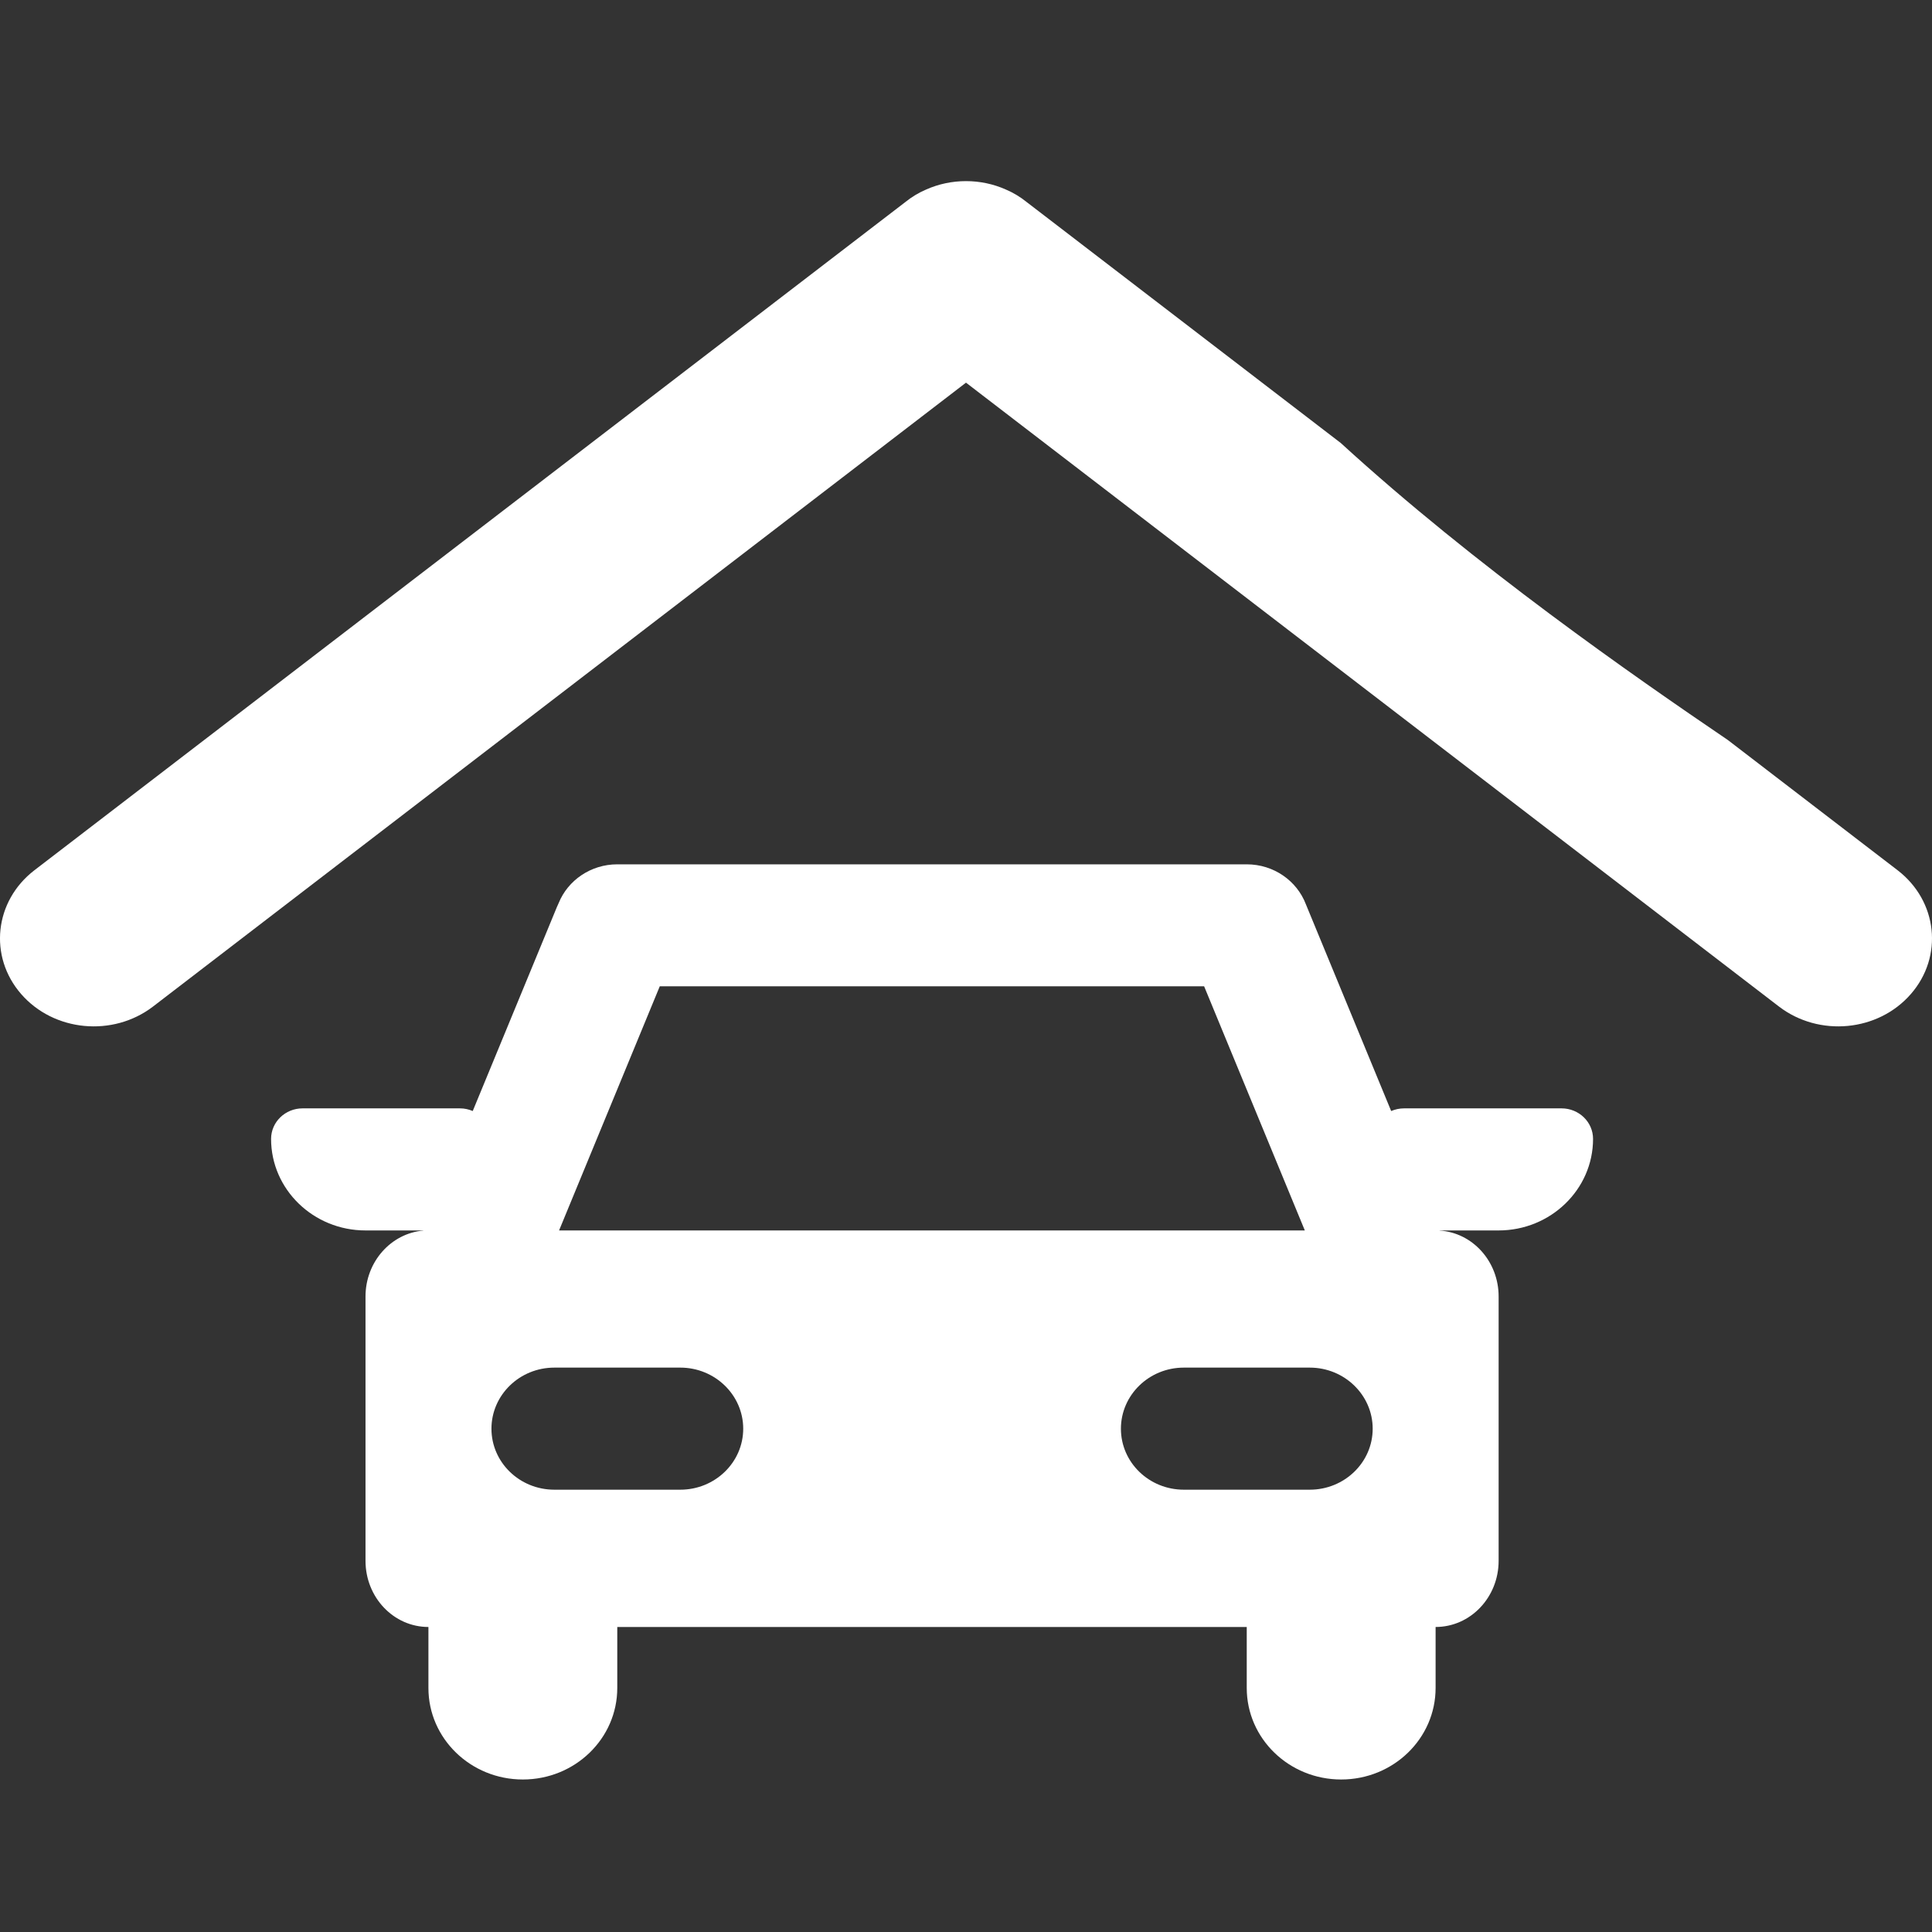
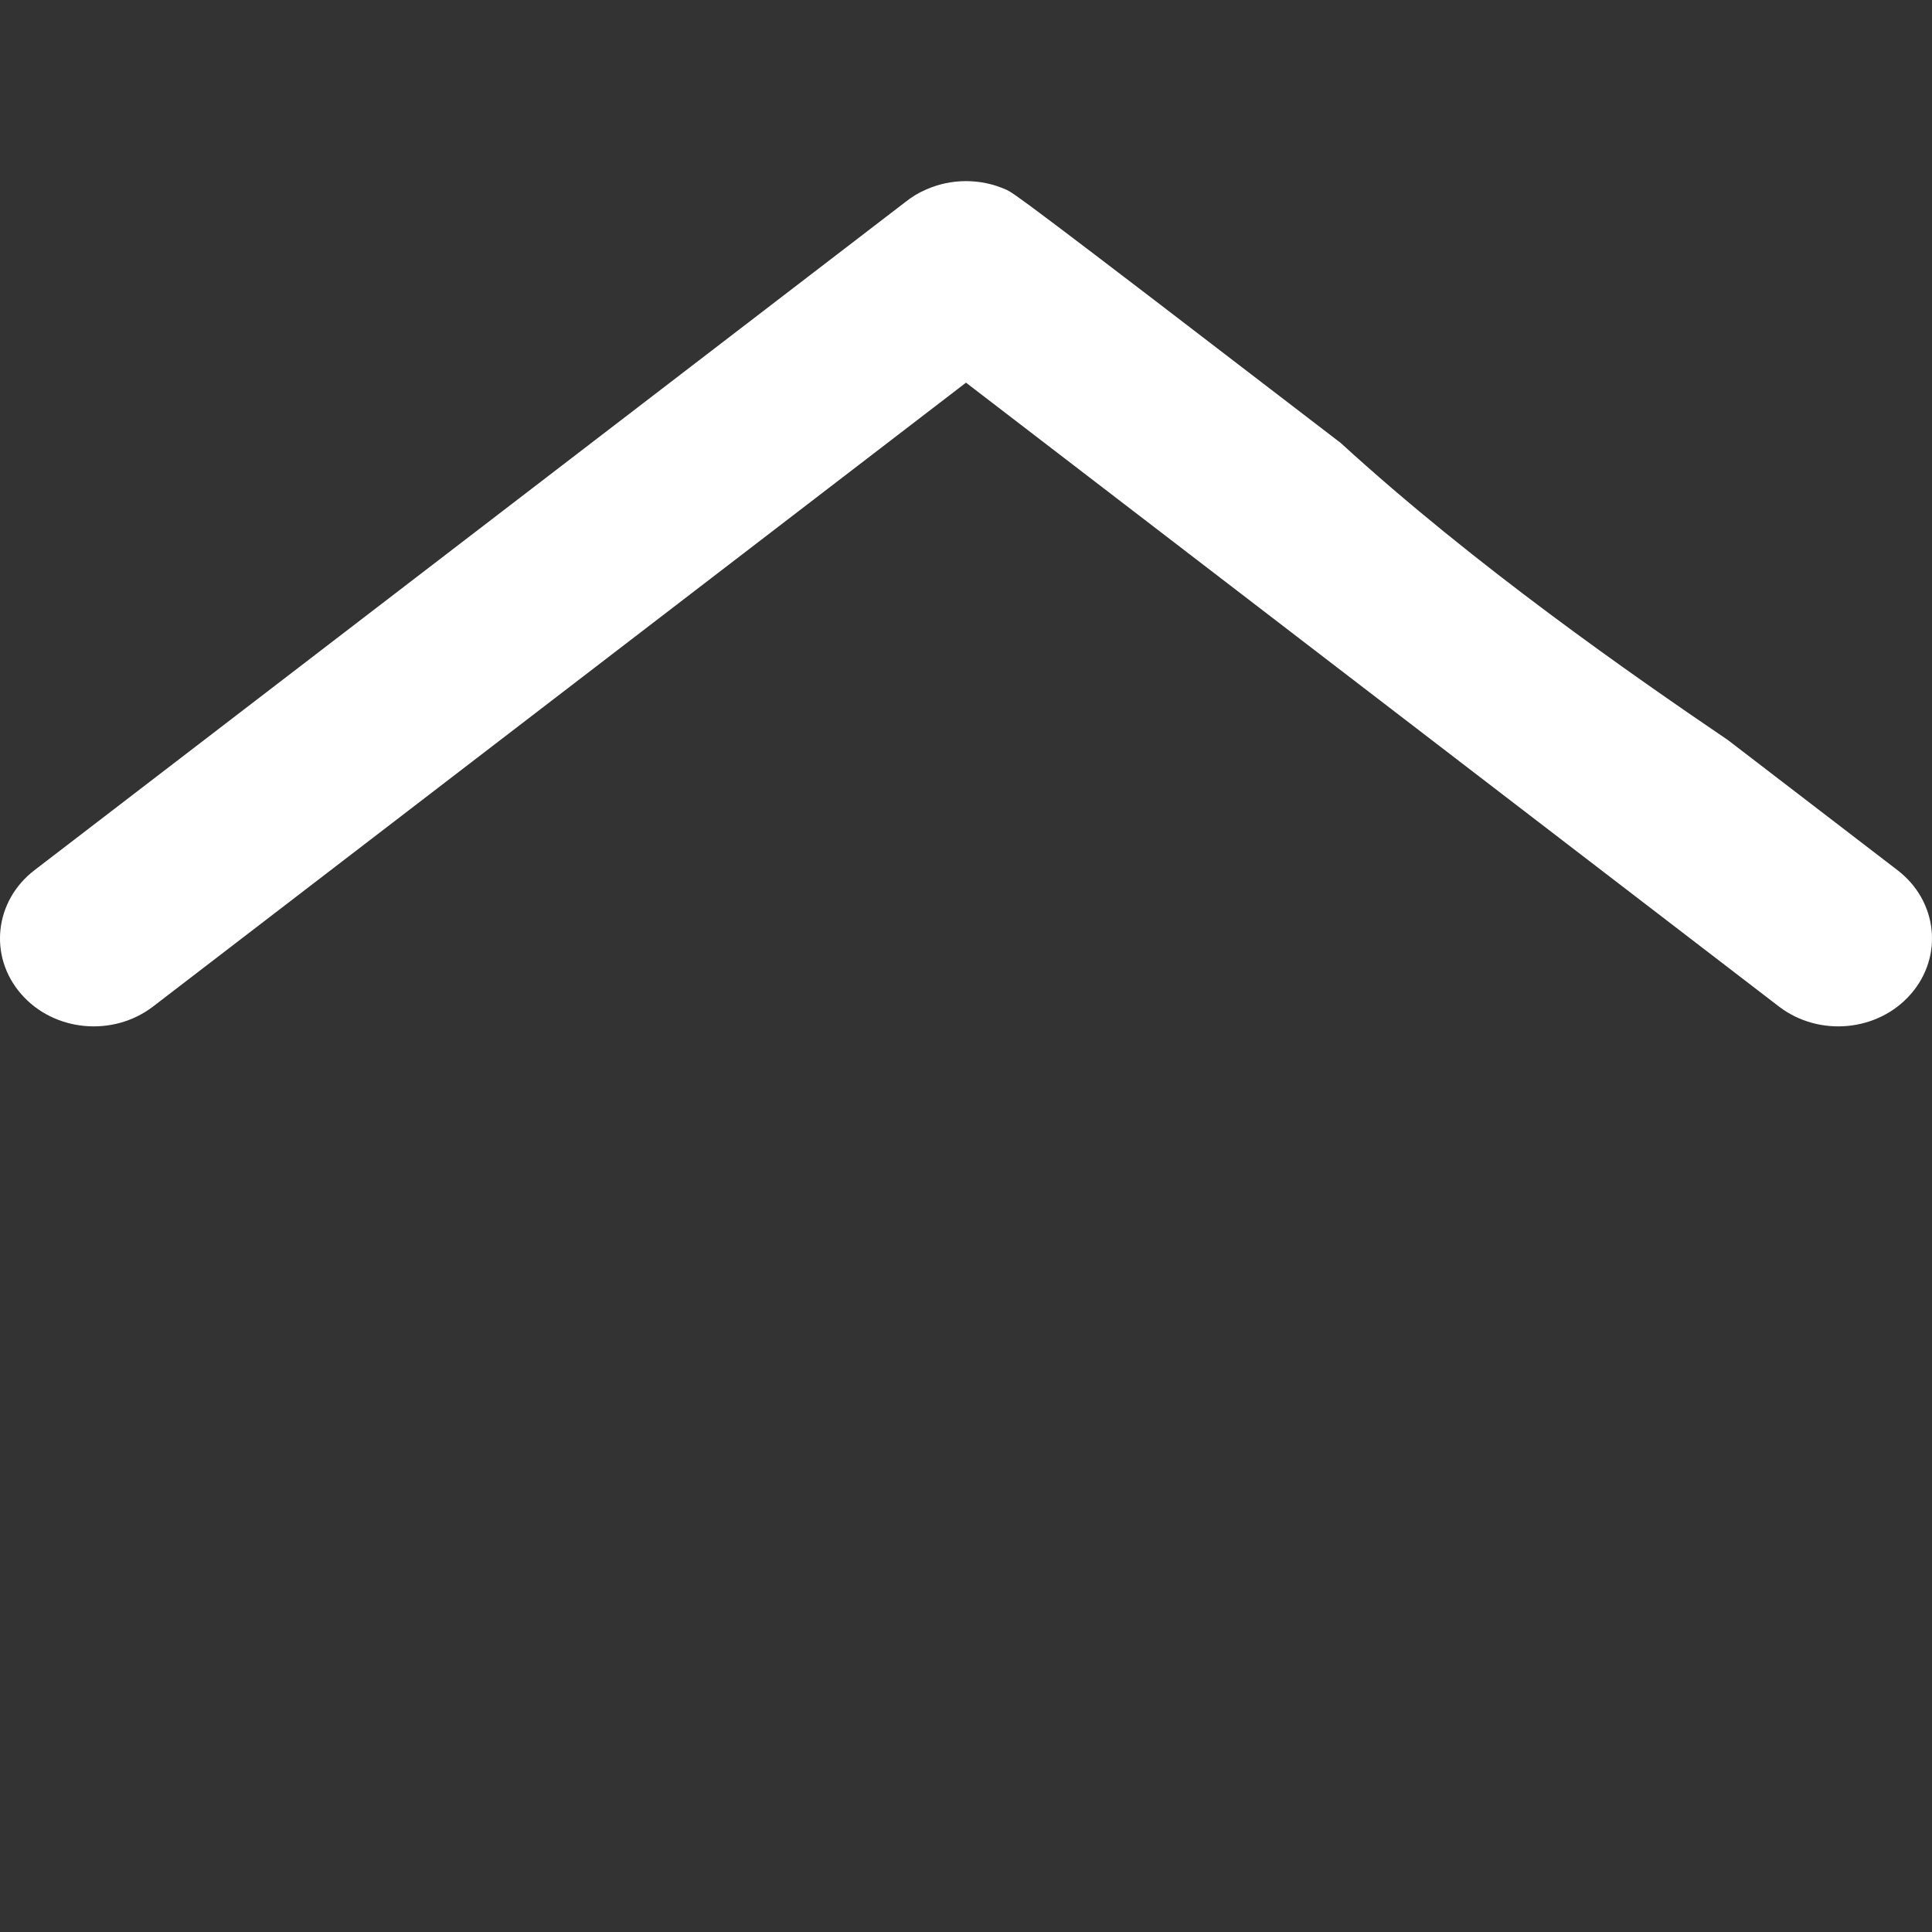
<svg xmlns="http://www.w3.org/2000/svg" width="16" height="16" viewBox="0 0 16 16" fill="none">
  <rect x="0" y="0" width="16" height="16" fill="#333333" stroke="none" />
-   <path d="M0.285 7.207C-0.047 7.462 -0.096 7.921 0.175 8.232C0.446 8.544 0.935 8.59 1.267 8.336L8 3.169L14.733 8.336C15.065 8.59 15.554 8.544 15.825 8.232C16.096 7.921 16.047 7.462 15.715 7.207L14.31 6.129C13.527 5.597 12.219 4.689 11.104 3.669L11.103 3.64C11.103 3.65 11.103 3.659 11.104 3.669L8.502 1.673C8.45 1.631 8.392 1.596 8.331 1.57C8.226 1.523 8.113 1.5 8 1.5C7.887 1.5 7.774 1.523 7.669 1.57C7.608 1.596 7.55 1.631 7.498 1.673L0.285 7.207Z" fill="#ffffff" />
-   <path fill-rule="evenodd" clip-rule="evenodd" d="M4.627 7.478C4.703 7.291 4.892 7.158 5.112 7.158H10.325C10.549 7.158 10.74 7.295 10.814 7.487L10.816 7.492L11.521 9.201C11.554 9.187 11.59 9.179 11.629 9.179H12.932C13.076 9.179 13.193 9.292 13.193 9.432C13.193 9.85 12.842 10.19 12.411 10.19H11.922L11.922 10.191C12.195 10.208 12.411 10.446 12.411 10.737V12.926C12.411 13.229 12.177 13.474 11.889 13.474V13.979C11.889 14.398 11.539 14.737 11.107 14.737C10.675 14.737 10.325 14.398 10.325 13.979V13.474H5.112V13.979C5.112 14.398 4.762 14.737 4.33 14.737C3.898 14.737 3.548 14.398 3.548 13.979L3.548 13.474C3.26 13.474 3.027 13.229 3.027 12.926V10.737C3.027 10.45 3.238 10.214 3.506 10.191L3.507 10.19H3.027C2.595 10.19 2.245 9.85 2.245 9.432C2.245 9.292 2.362 9.179 2.506 9.179H3.809C3.847 9.179 3.882 9.187 3.915 9.201L4.611 7.514C4.616 7.502 4.621 7.49 4.627 7.478ZM5.464 8.168L4.63 10.19H10.806L9.972 8.168H5.464ZM10.847 12.337C11.134 12.337 11.368 12.111 11.368 11.832C11.368 11.553 11.134 11.326 10.847 11.326H9.804C9.516 11.326 9.283 11.553 9.283 11.832C9.283 12.111 9.516 12.337 9.804 12.337H10.847ZM6.155 11.832C6.155 12.111 5.921 12.337 5.634 12.337H4.591C4.303 12.337 4.07 12.111 4.07 11.832C4.07 11.553 4.303 11.326 4.591 11.326H5.634C5.921 11.326 6.155 11.553 6.155 11.832Z" fill="#ffffff" />
+   <path d="M0.285 7.207C-0.047 7.462 -0.096 7.921 0.175 8.232C0.446 8.544 0.935 8.59 1.267 8.336L8 3.169L14.733 8.336C15.065 8.59 15.554 8.544 15.825 8.232C16.096 7.921 16.047 7.462 15.715 7.207L14.31 6.129C13.527 5.597 12.219 4.689 11.104 3.669L11.103 3.64C11.103 3.65 11.103 3.659 11.104 3.669C8.45 1.631 8.392 1.596 8.331 1.57C8.226 1.523 8.113 1.5 8 1.5C7.887 1.5 7.774 1.523 7.669 1.57C7.608 1.596 7.55 1.631 7.498 1.673L0.285 7.207Z" fill="#ffffff" />
</svg>